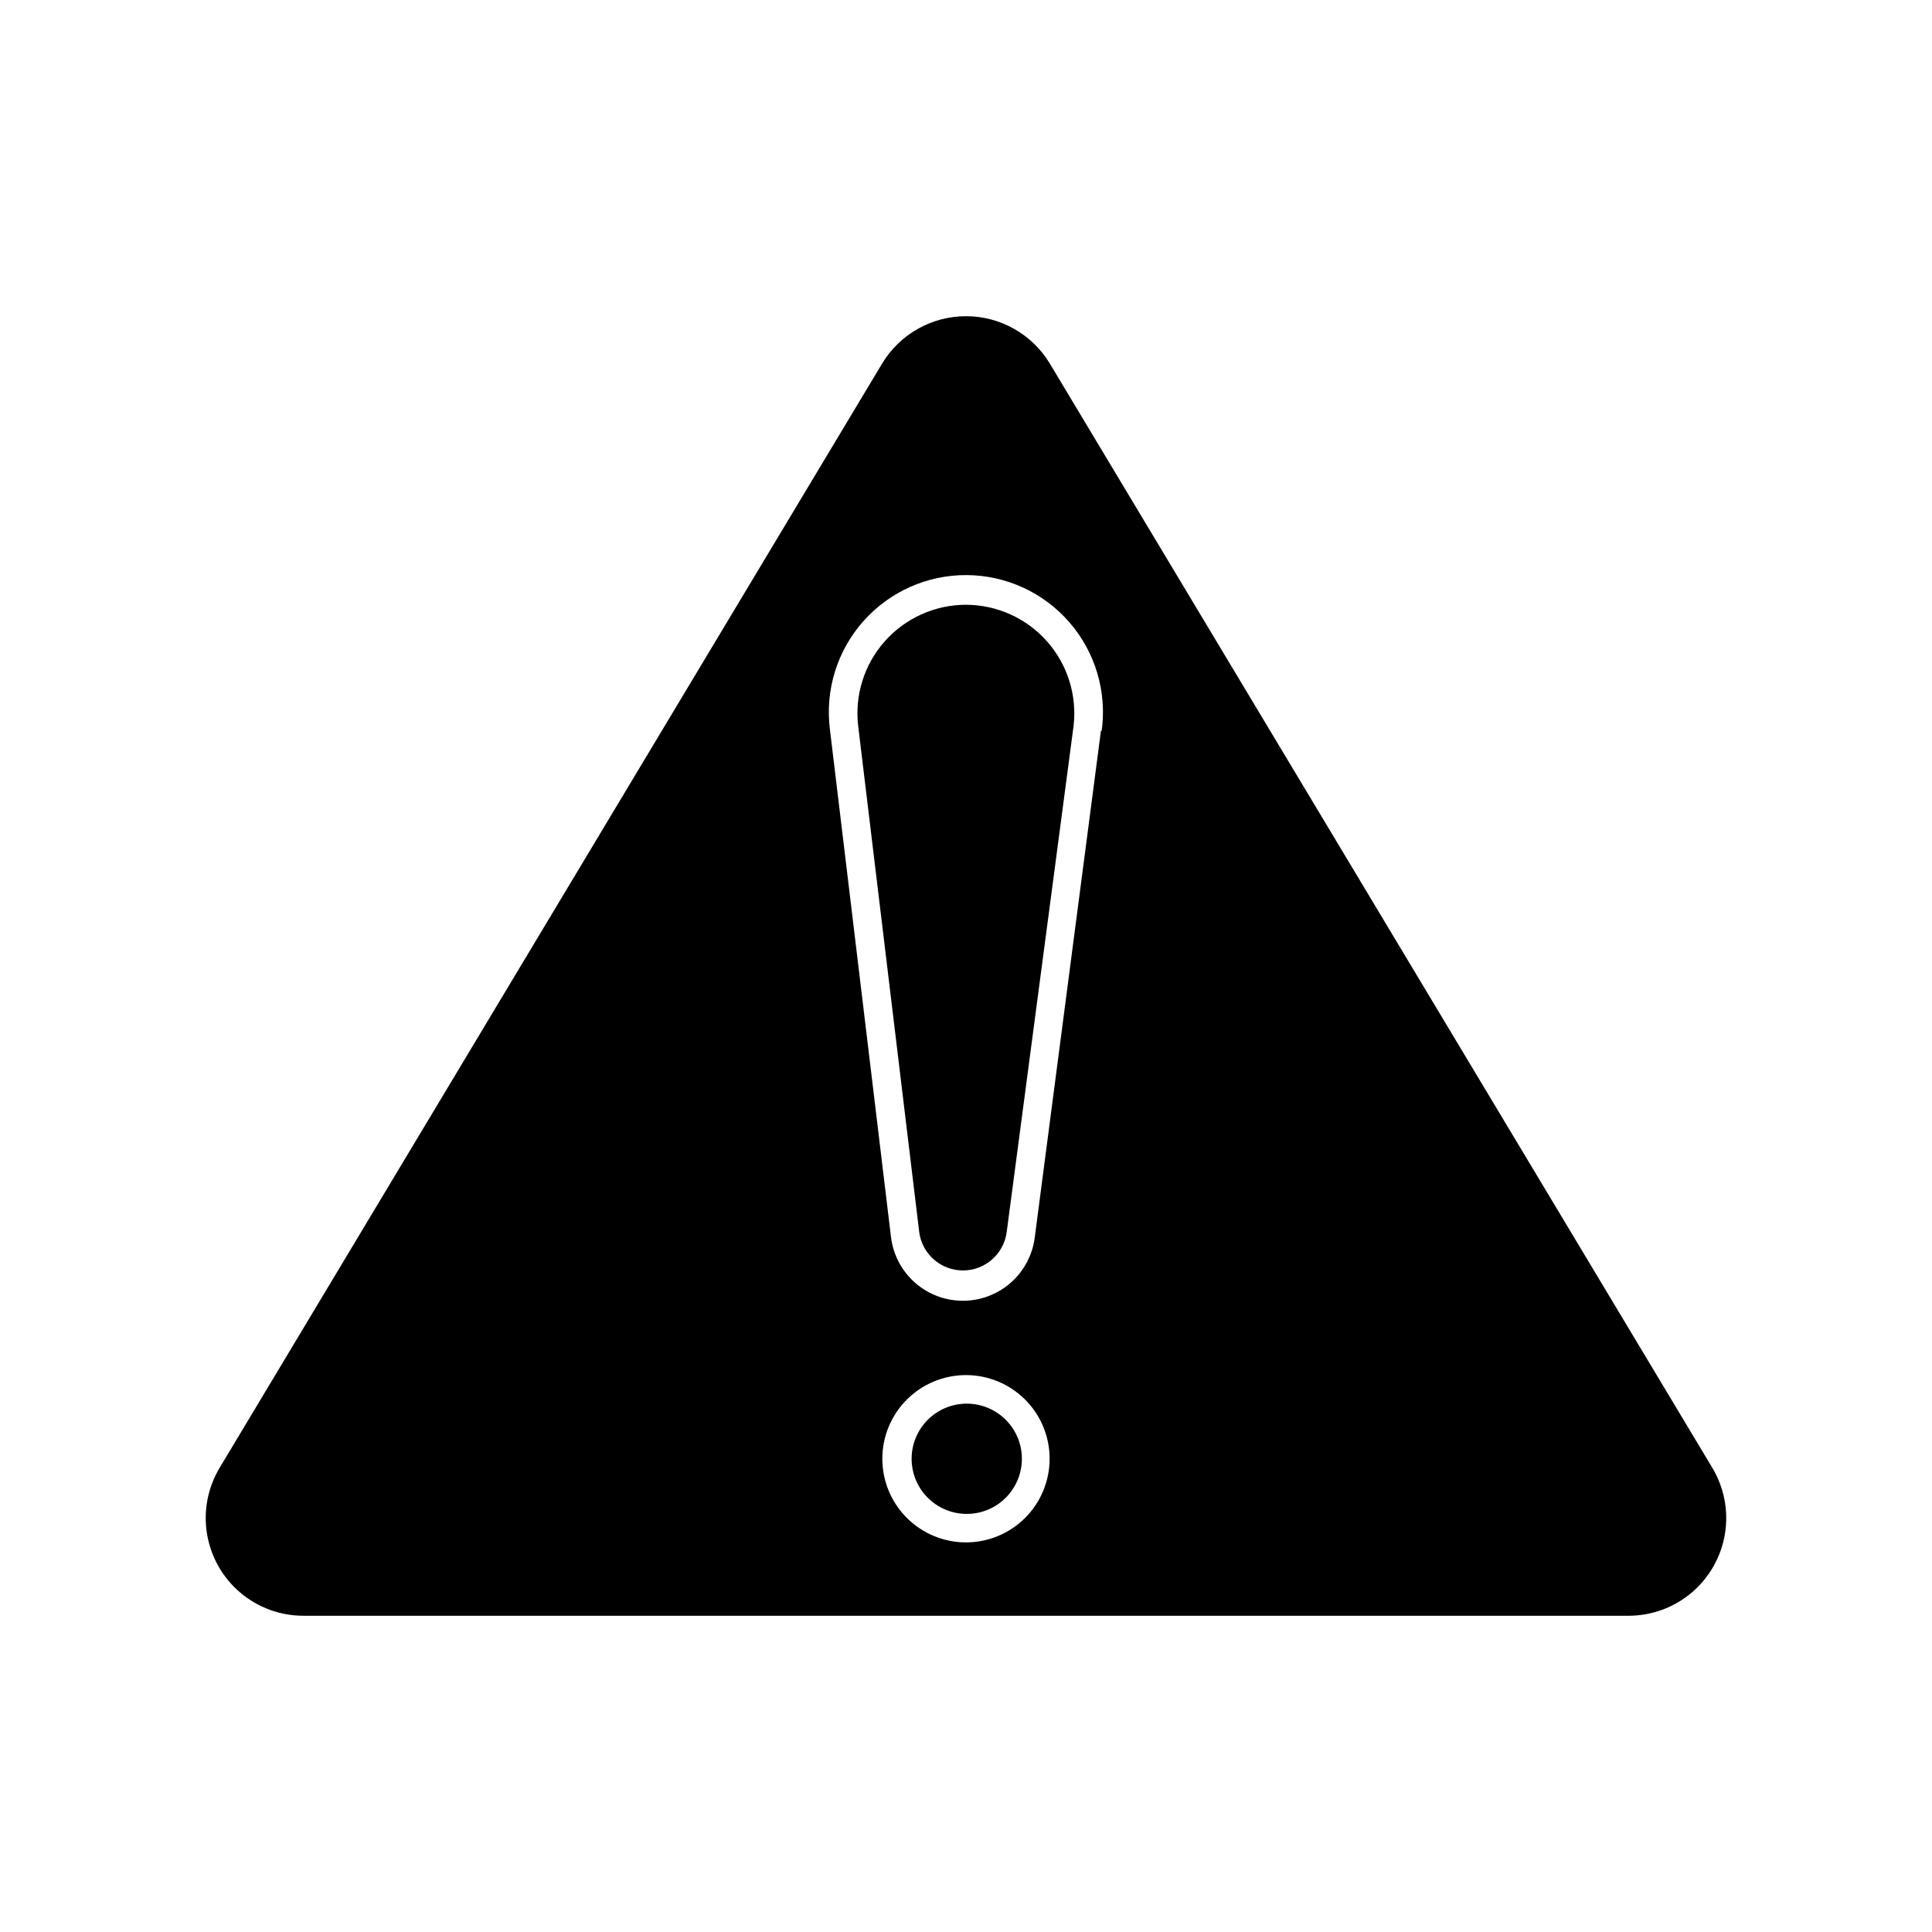
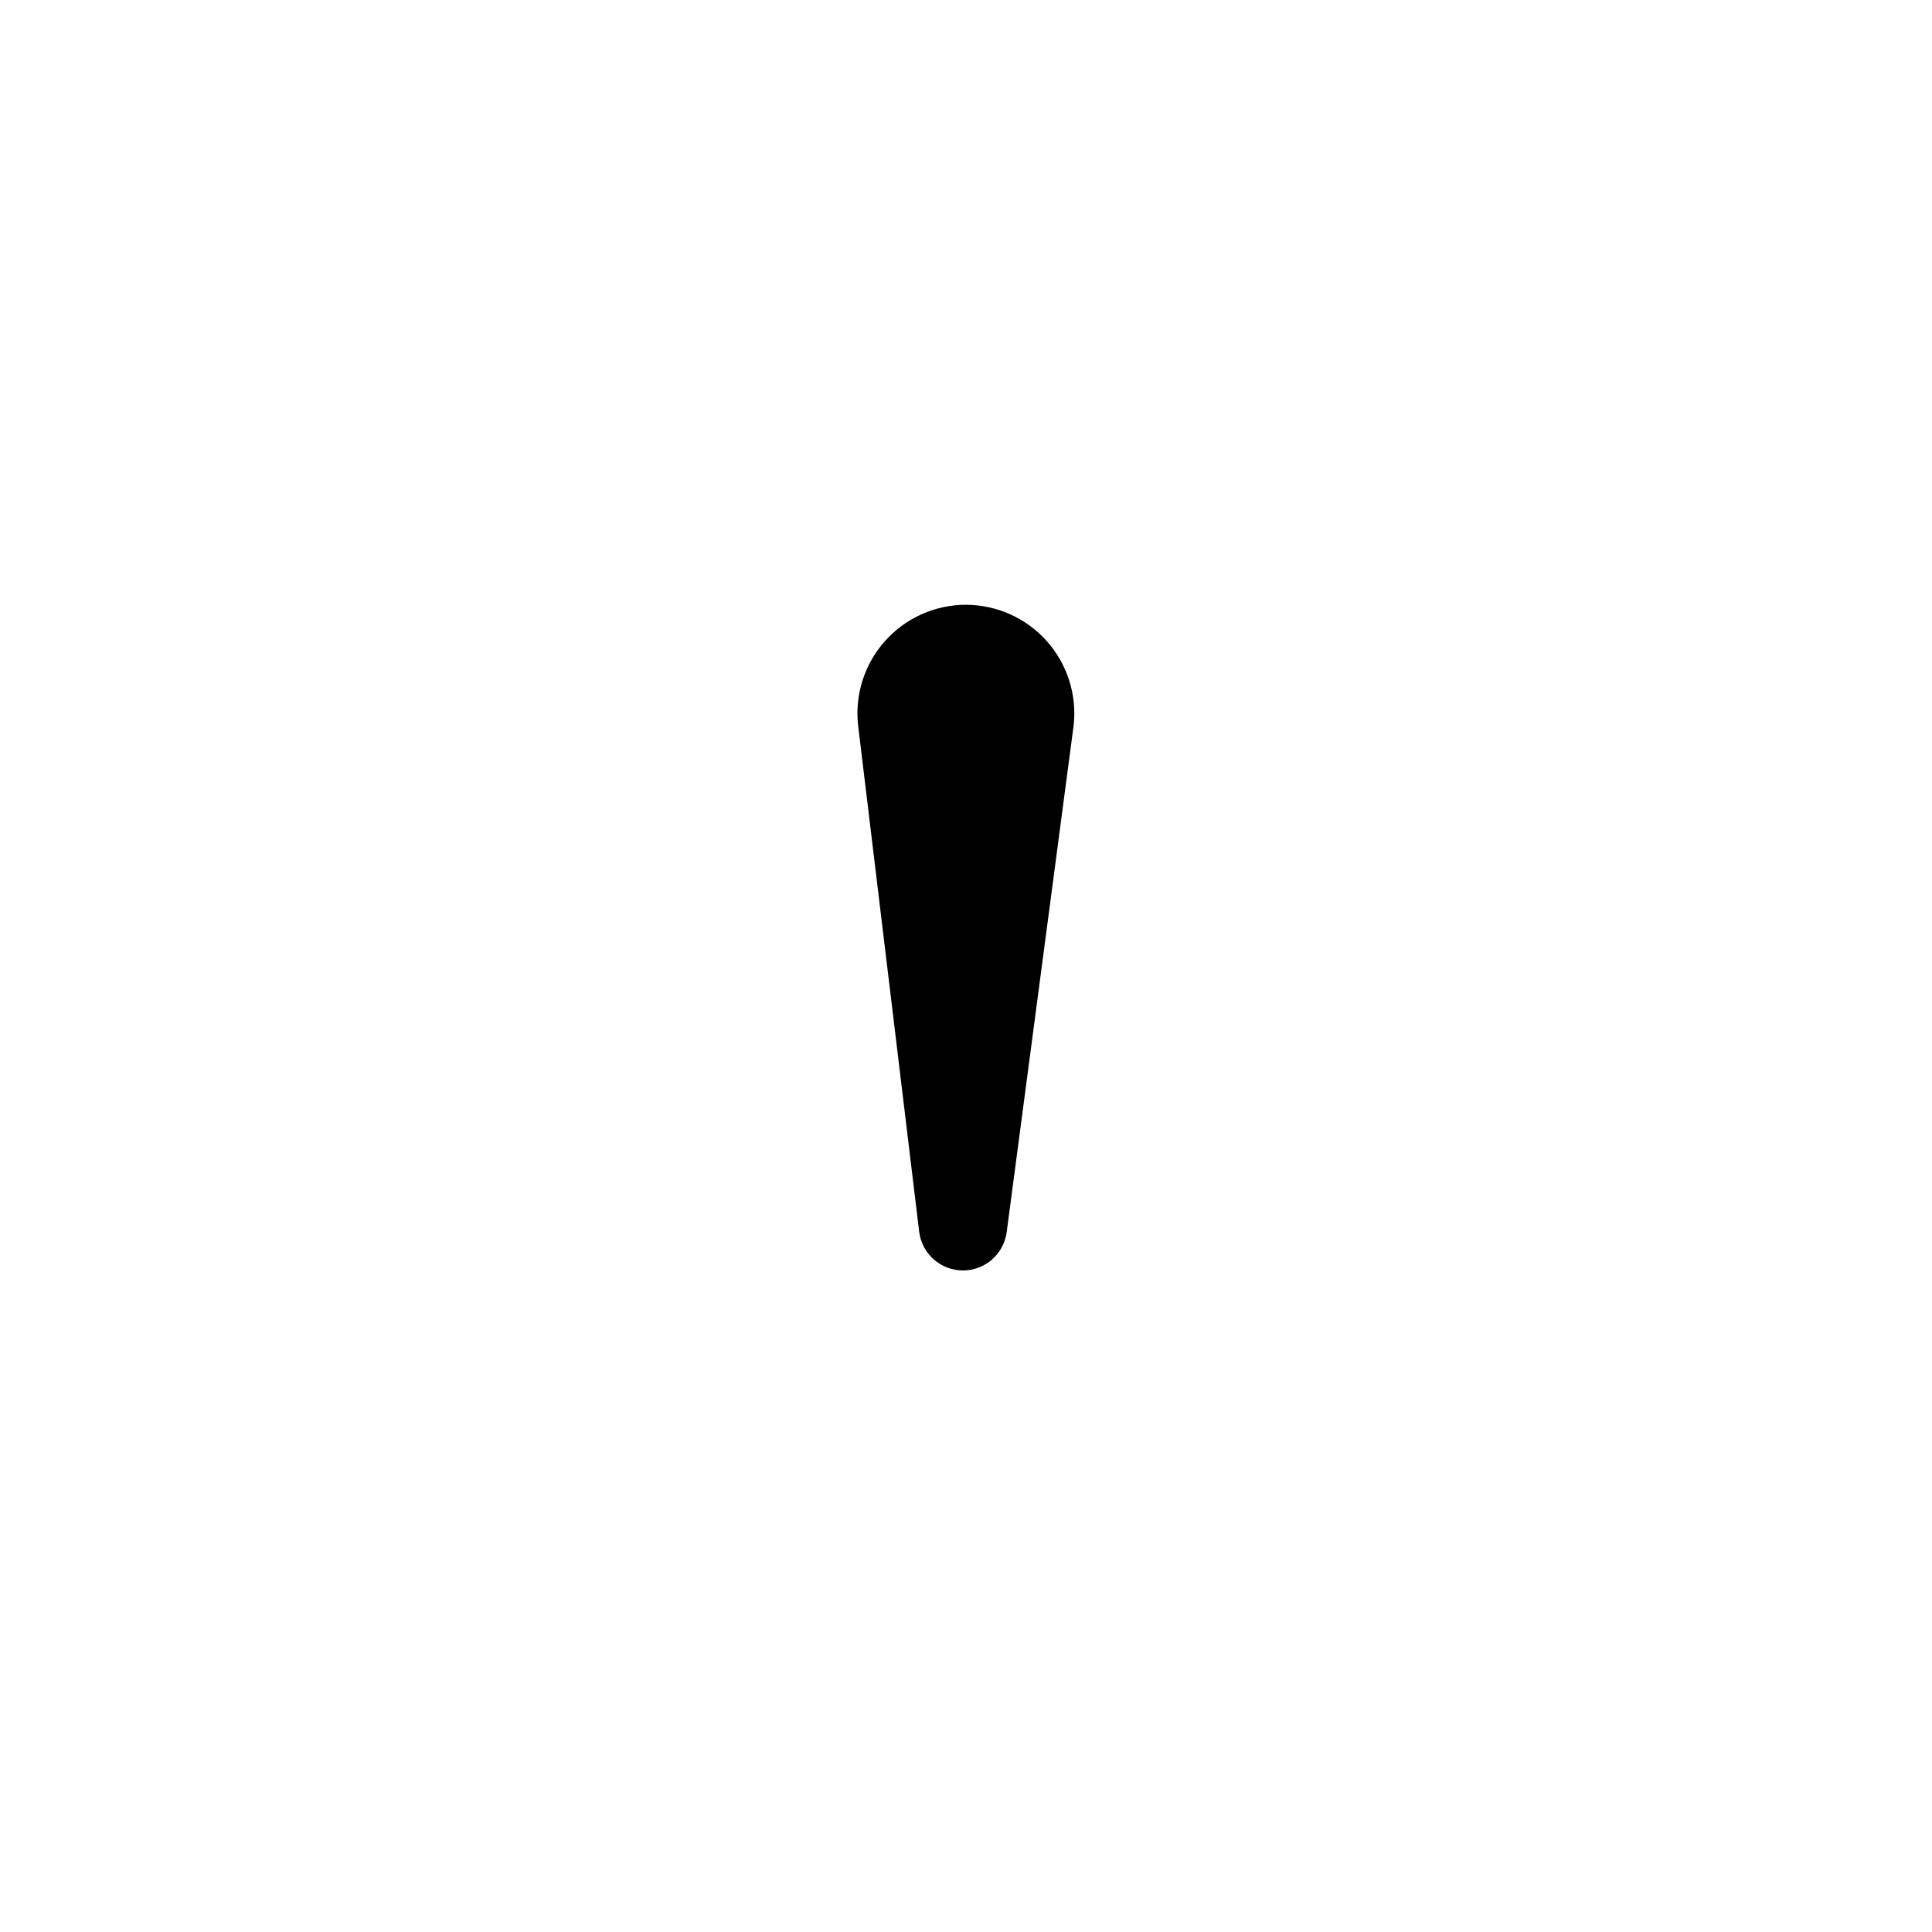
<svg xmlns="http://www.w3.org/2000/svg" fill="#000000" width="800px" height="800px" version="1.1" viewBox="144 144 512 512">
  <g>
-     <path d="m422.21 240.34c-4.695-7.785-13.125-12.543-22.215-12.543-9.094 0-17.523 4.758-22.219 12.543l-175.58 292.66c-3.152 5.266-4.332 11.477-3.328 17.527 1 6.055 4.117 11.555 8.797 15.523s10.613 6.144 16.75 6.144h351.16-0.004c6.137 0 12.074-2.176 16.75-6.144 4.68-3.969 7.797-9.469 8.801-15.523 1-6.051-0.18-12.262-3.332-17.527zm-22.215 312.41c-5.883 0-11.523-2.34-15.684-6.5-4.156-4.16-6.488-9.801-6.484-15.684 0.004-5.883 2.344-11.523 6.508-15.676 4.164-4.156 9.809-6.484 15.691-6.477 5.883 0.008 11.52 2.356 15.672 6.523 4.152 4.168 6.477 9.812 6.465 15.695-0.016 5.871-2.356 11.496-6.512 15.641-4.156 4.148-9.789 6.477-15.656 6.477zm35.77-215.12-17.531 134.21c-0.766 6.293-4.586 11.801-10.211 14.719-5.625 2.922-12.328 2.879-17.914-0.117-5.586-2.992-9.332-8.551-10.016-14.852l-16.172-134.42c-1.277-10.367 1.969-20.785 8.918-28.59 6.945-7.805 16.914-12.242 27.363-12.176 10.445 0.066 20.359 4.625 27.207 12.52 6.848 7.891 9.965 18.348 8.555 28.699z" />
    <path d="m400 304.27c-8.227 0-16.062 3.523-21.523 9.676-5.461 6.152-8.023 14.352-7.043 22.52l16.172 134.06c0.766 5.812 5.723 10.156 11.586 10.156 5.863 0 10.82-4.344 11.59-10.156l17.734-134.21c0.93-8.137-1.648-16.281-7.094-22.398-5.441-6.117-13.234-9.625-21.422-9.645z" />
-     <path d="m414.81 530.64c0.016-3.867-1.504-7.582-4.227-10.328-2.719-2.746-6.414-4.305-10.281-4.332-3.867-0.027-7.586 1.48-10.344 4.191-2.758 2.711-4.328 6.402-4.367 10.27-0.039 3.863 1.453 7.59 4.156 10.355 2.699 2.766 6.387 4.352 10.254 4.402 3.898 0.055 7.66-1.453 10.441-4.188 2.781-2.734 4.356-6.469 4.367-10.371z" />
  </g>
</svg>